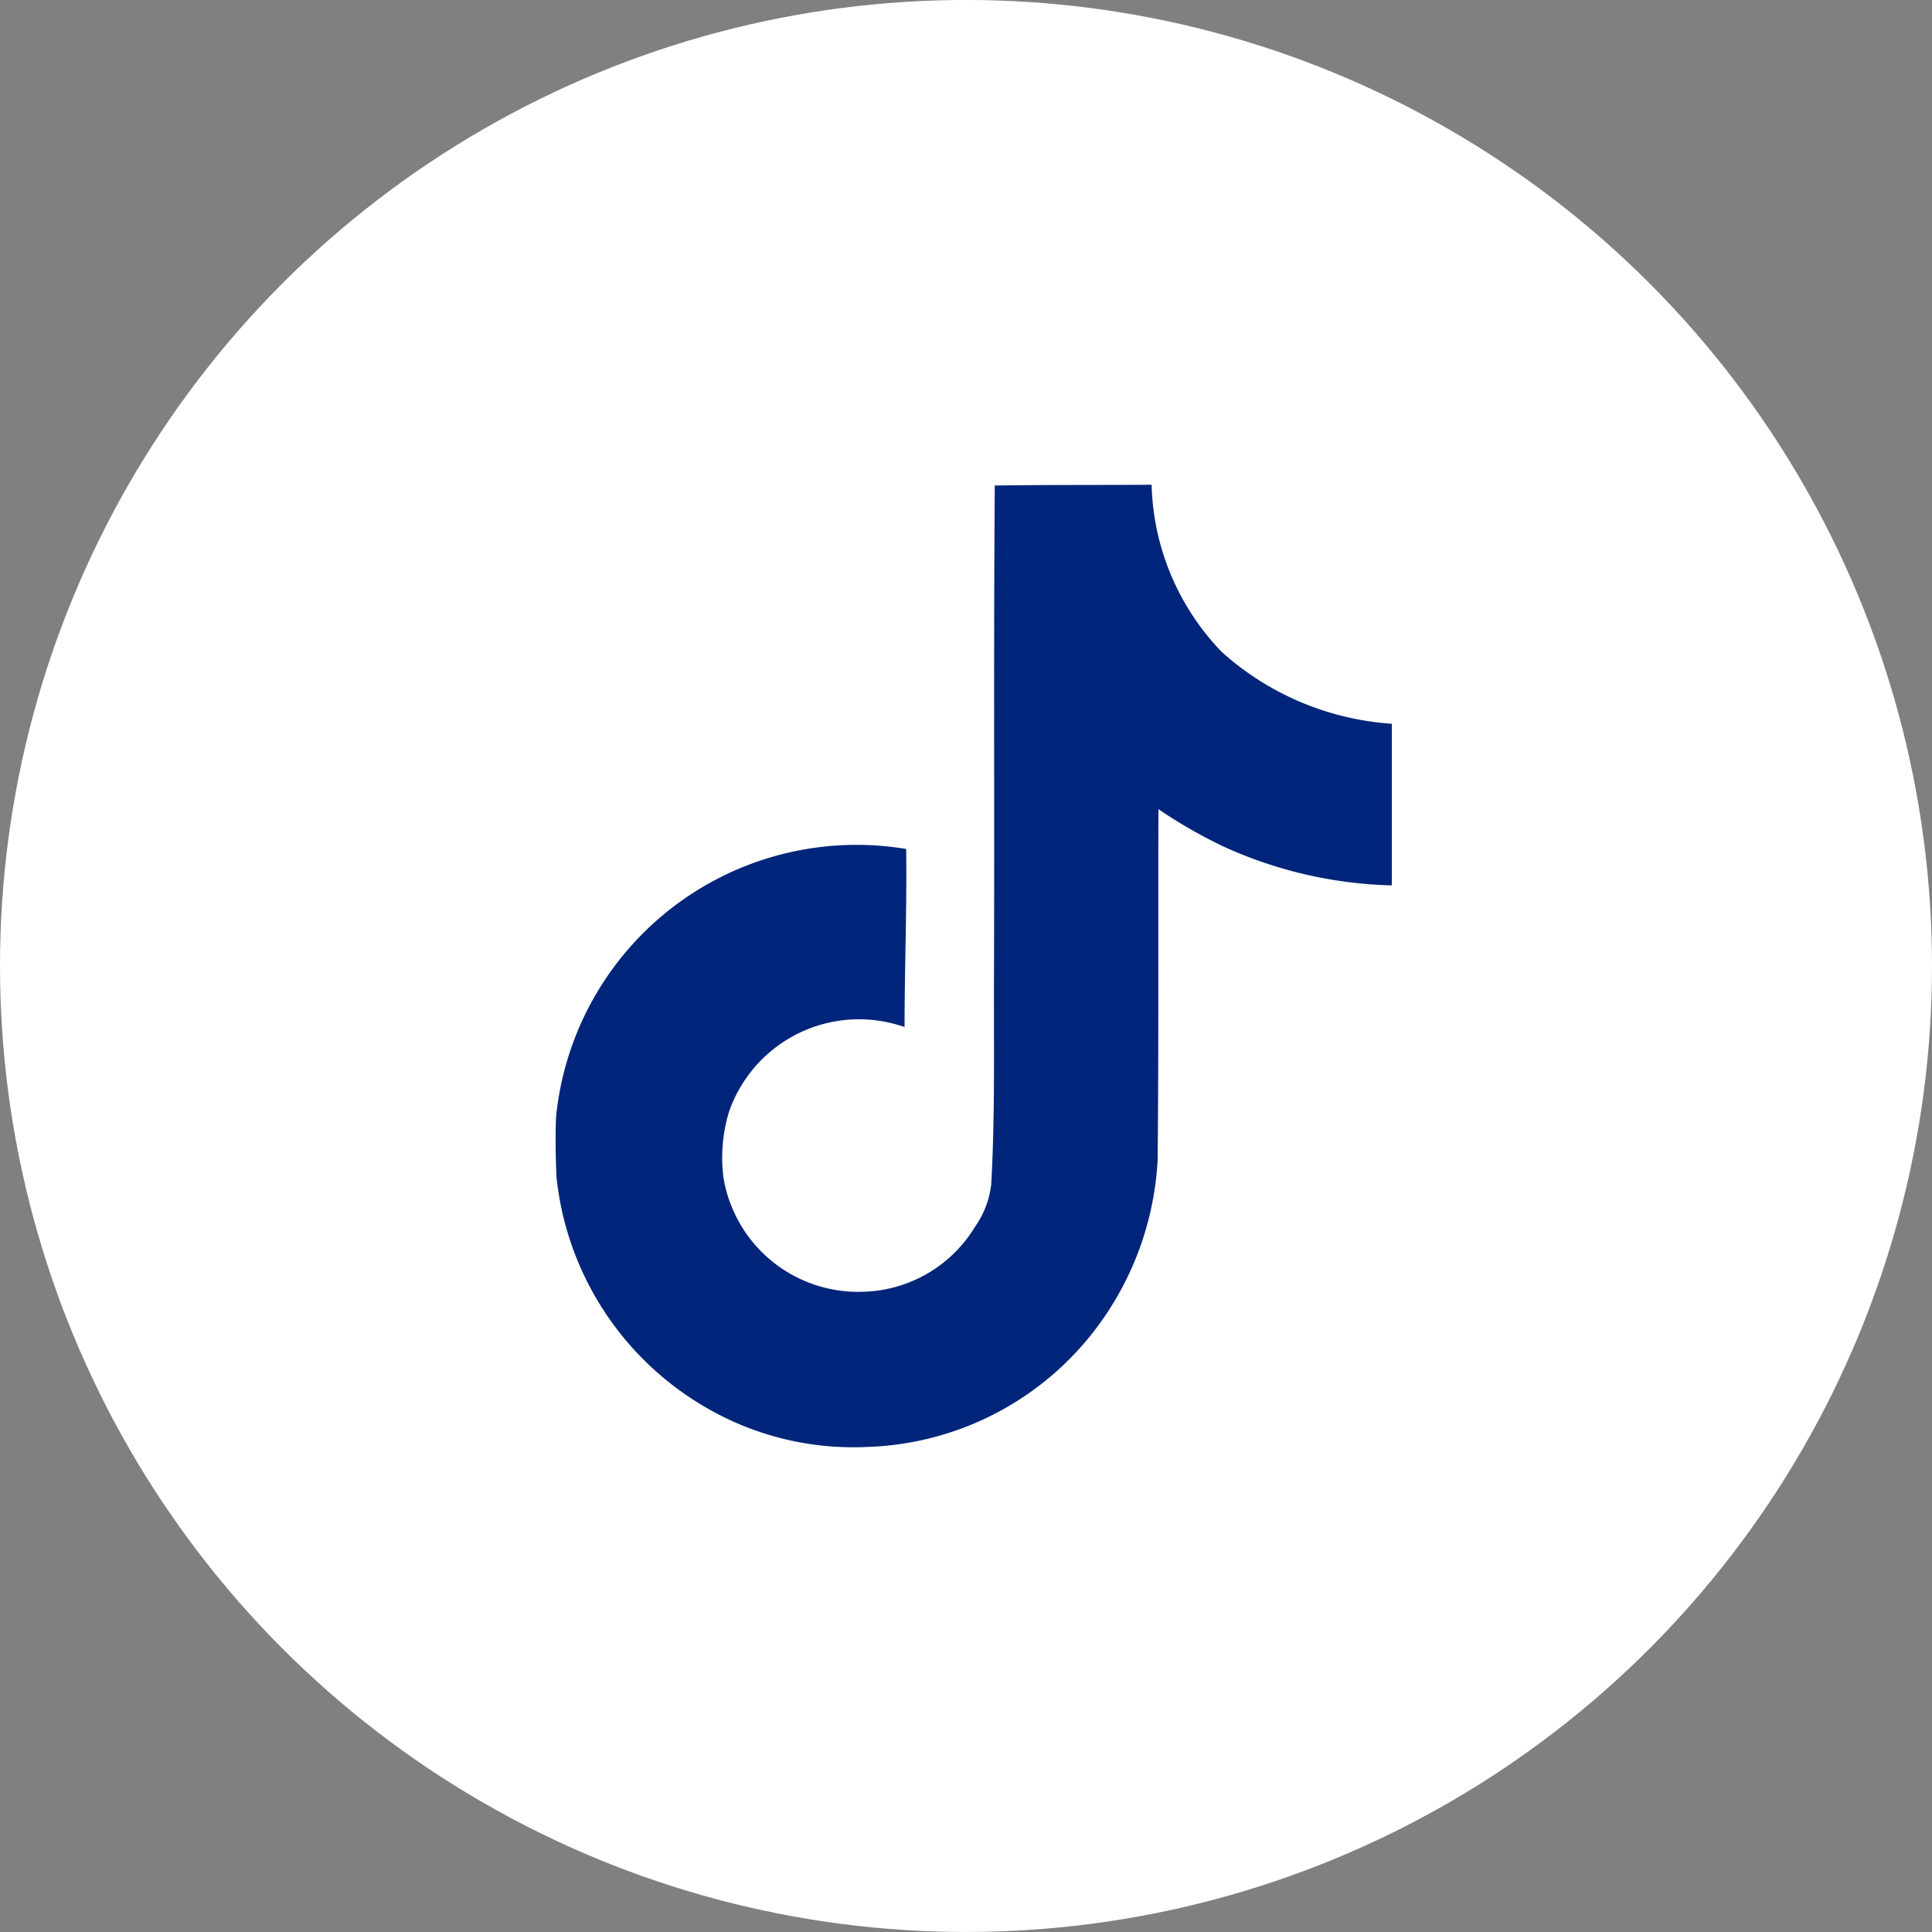
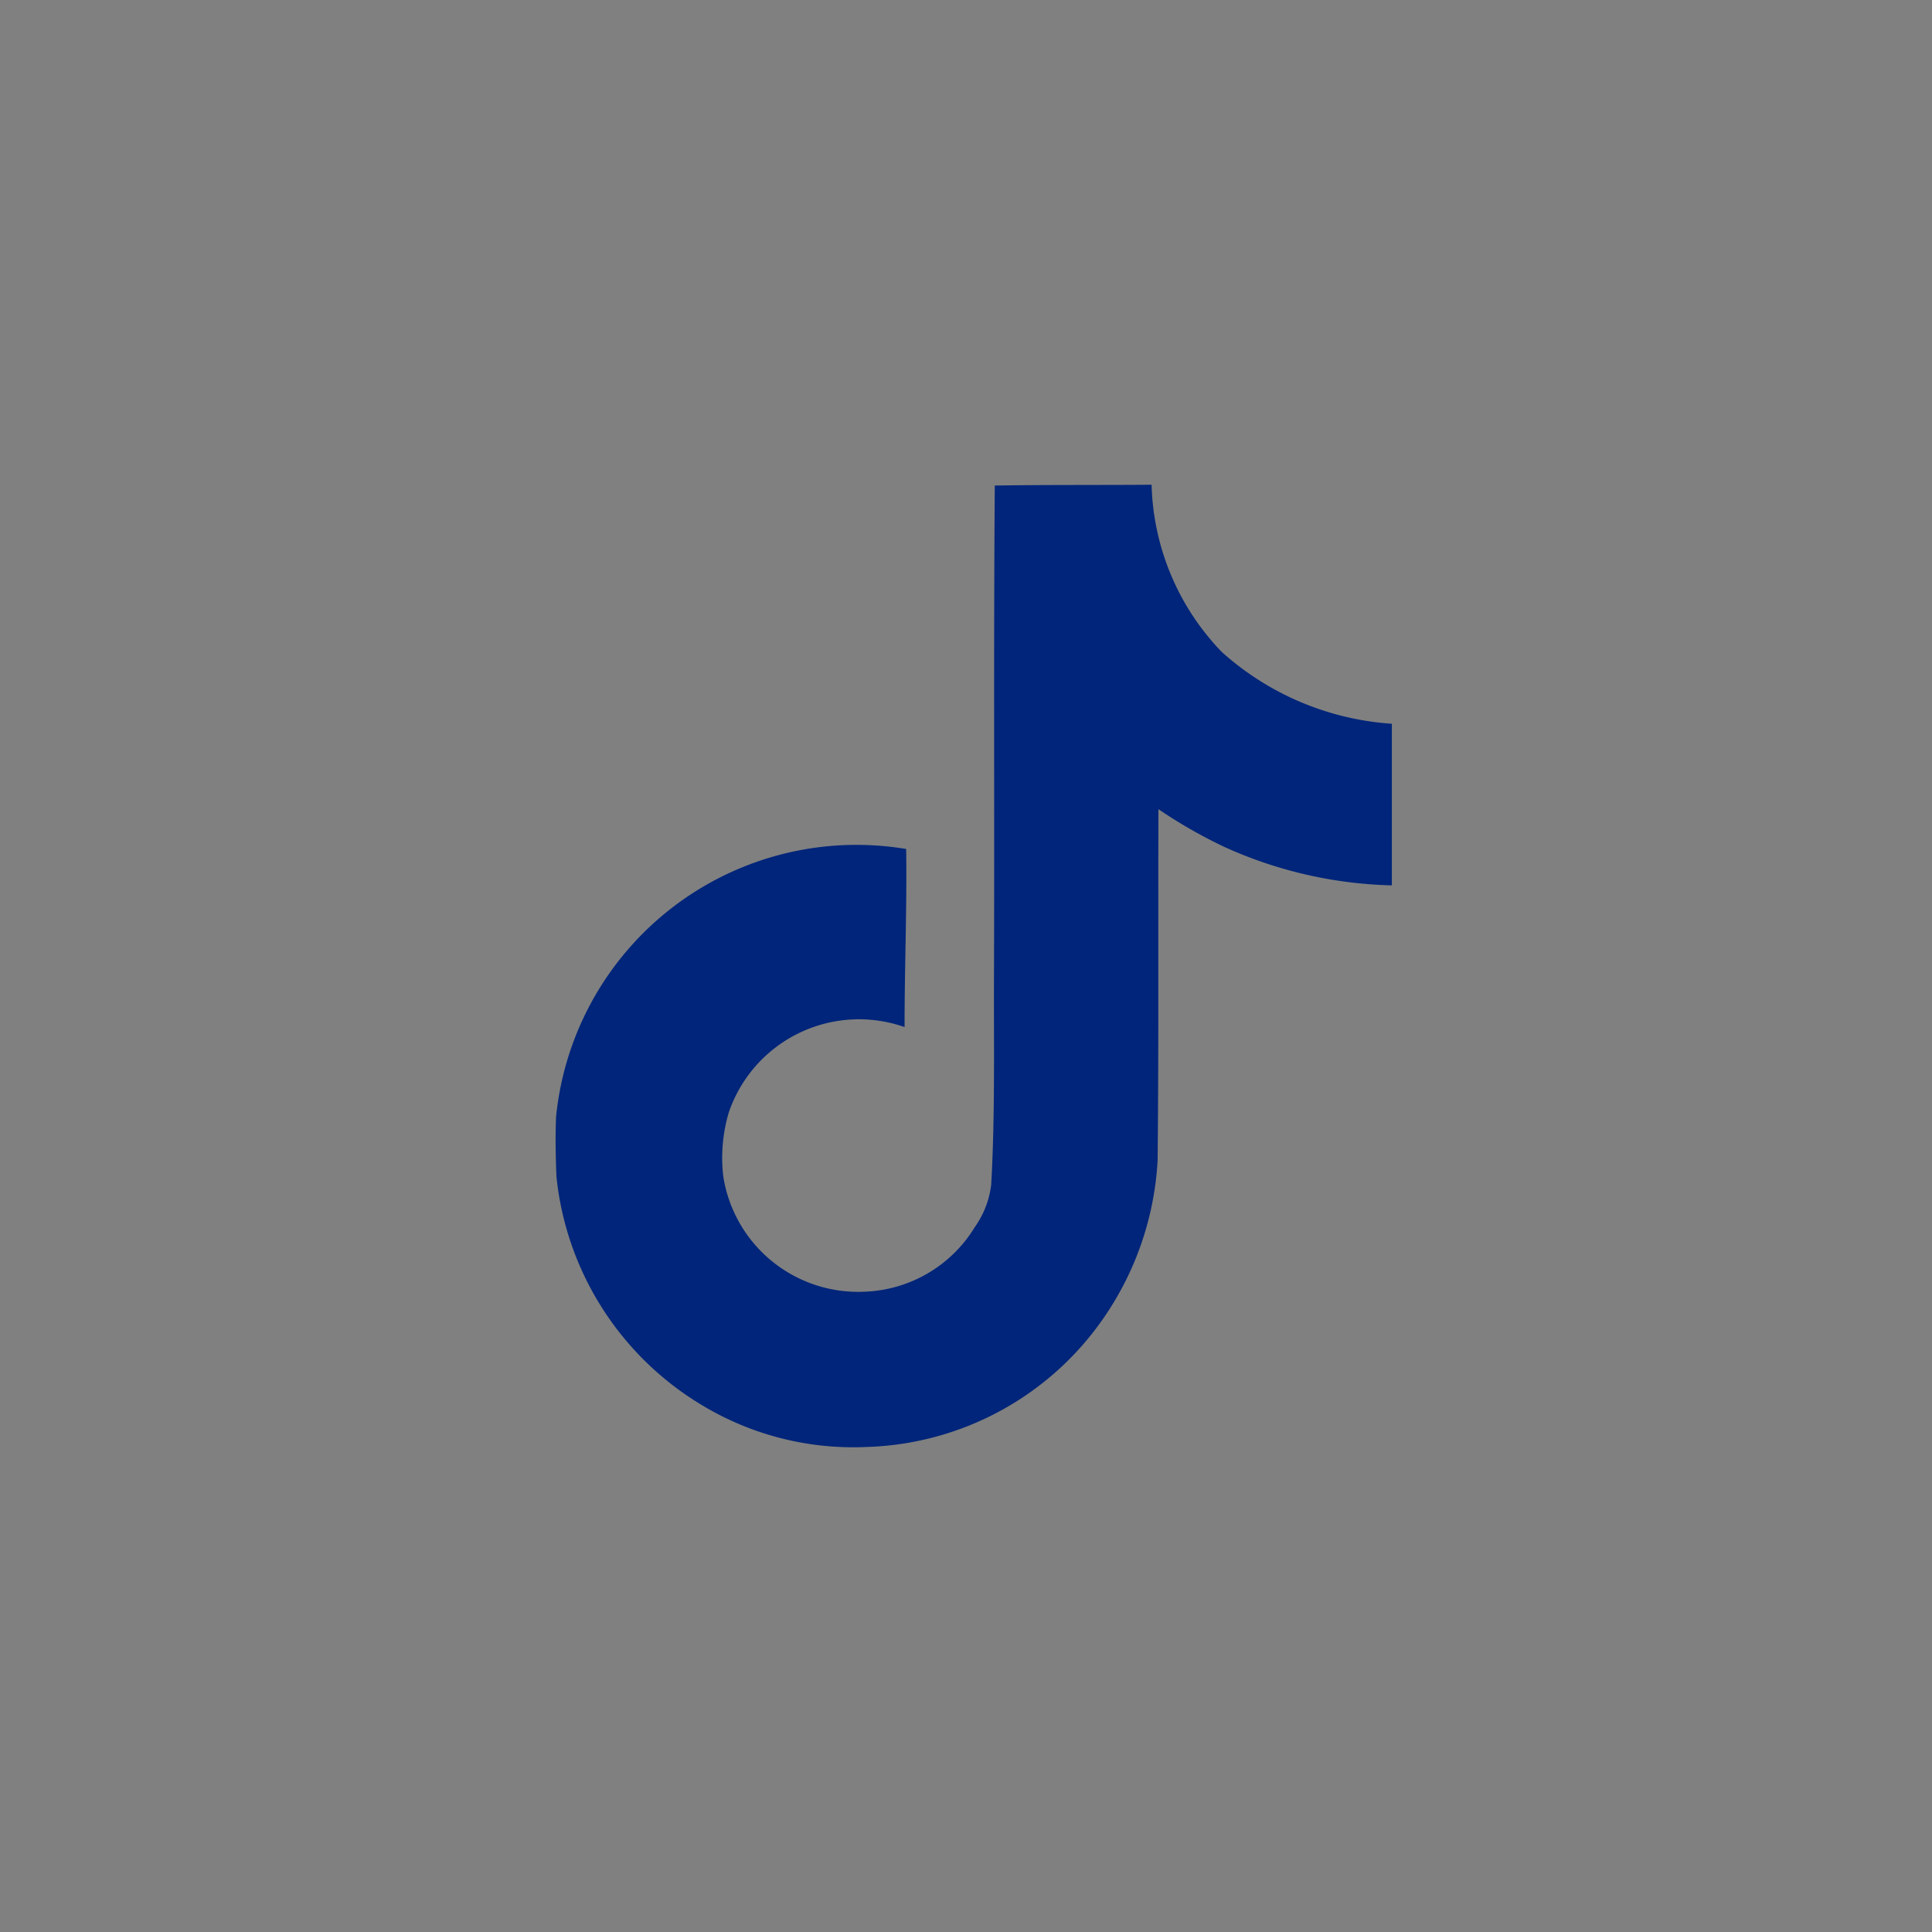
<svg xmlns="http://www.w3.org/2000/svg" width="60" height="60" viewBox="0 0 60 60">
  <rect x="0" y="0" width="60" height="60" fill="#808080" stroke="none" />
  <g id="Tiktok" transform="translate(0.216 0.108)">
-     <circle id="Ellipse_4" data-name="Ellipse 4" cx="30" cy="30" r="30" transform="translate(-0.216 -0.109)" fill="#fff" />
    <path id="Icon_simple-tiktok" data-name="Icon simple-tiktok" d="M16.008.025C17.639,0,19.259.012,20.878,0a7.758,7.758,0,0,0,2.18,5.194,8.783,8.783,0,0,0,5.281,2.229v5.019a13.331,13.331,0,0,1-5.231-1.208,15.388,15.388,0,0,1-2.018-1.158c-.012,3.637.012,7.274-.025,10.9a9.513,9.513,0,0,1-1.681,4.907,9.279,9.279,0,0,1-7.361,4A9.082,9.082,0,0,1,6.941,28.6a9.392,9.392,0,0,1-4.546-7.112c-.025-.623-.037-1.245-.012-1.856a9.376,9.376,0,0,1,10.873-8.32c.025,1.843-.05,3.687-.05,5.53a4.273,4.273,0,0,0-5.455,2.64,4.941,4.941,0,0,0-.174,2.005,4.239,4.239,0,0,0,4.359,3.575,4.184,4.184,0,0,0,3.45-2.005,2.874,2.874,0,0,0,.511-1.32c.125-2.229.075-4.446.087-6.676C16,10.039,15.97,5.032,16.008.025Z" transform="translate(14.67 14.946)" fill="#00257a" />
  </g>
</svg>